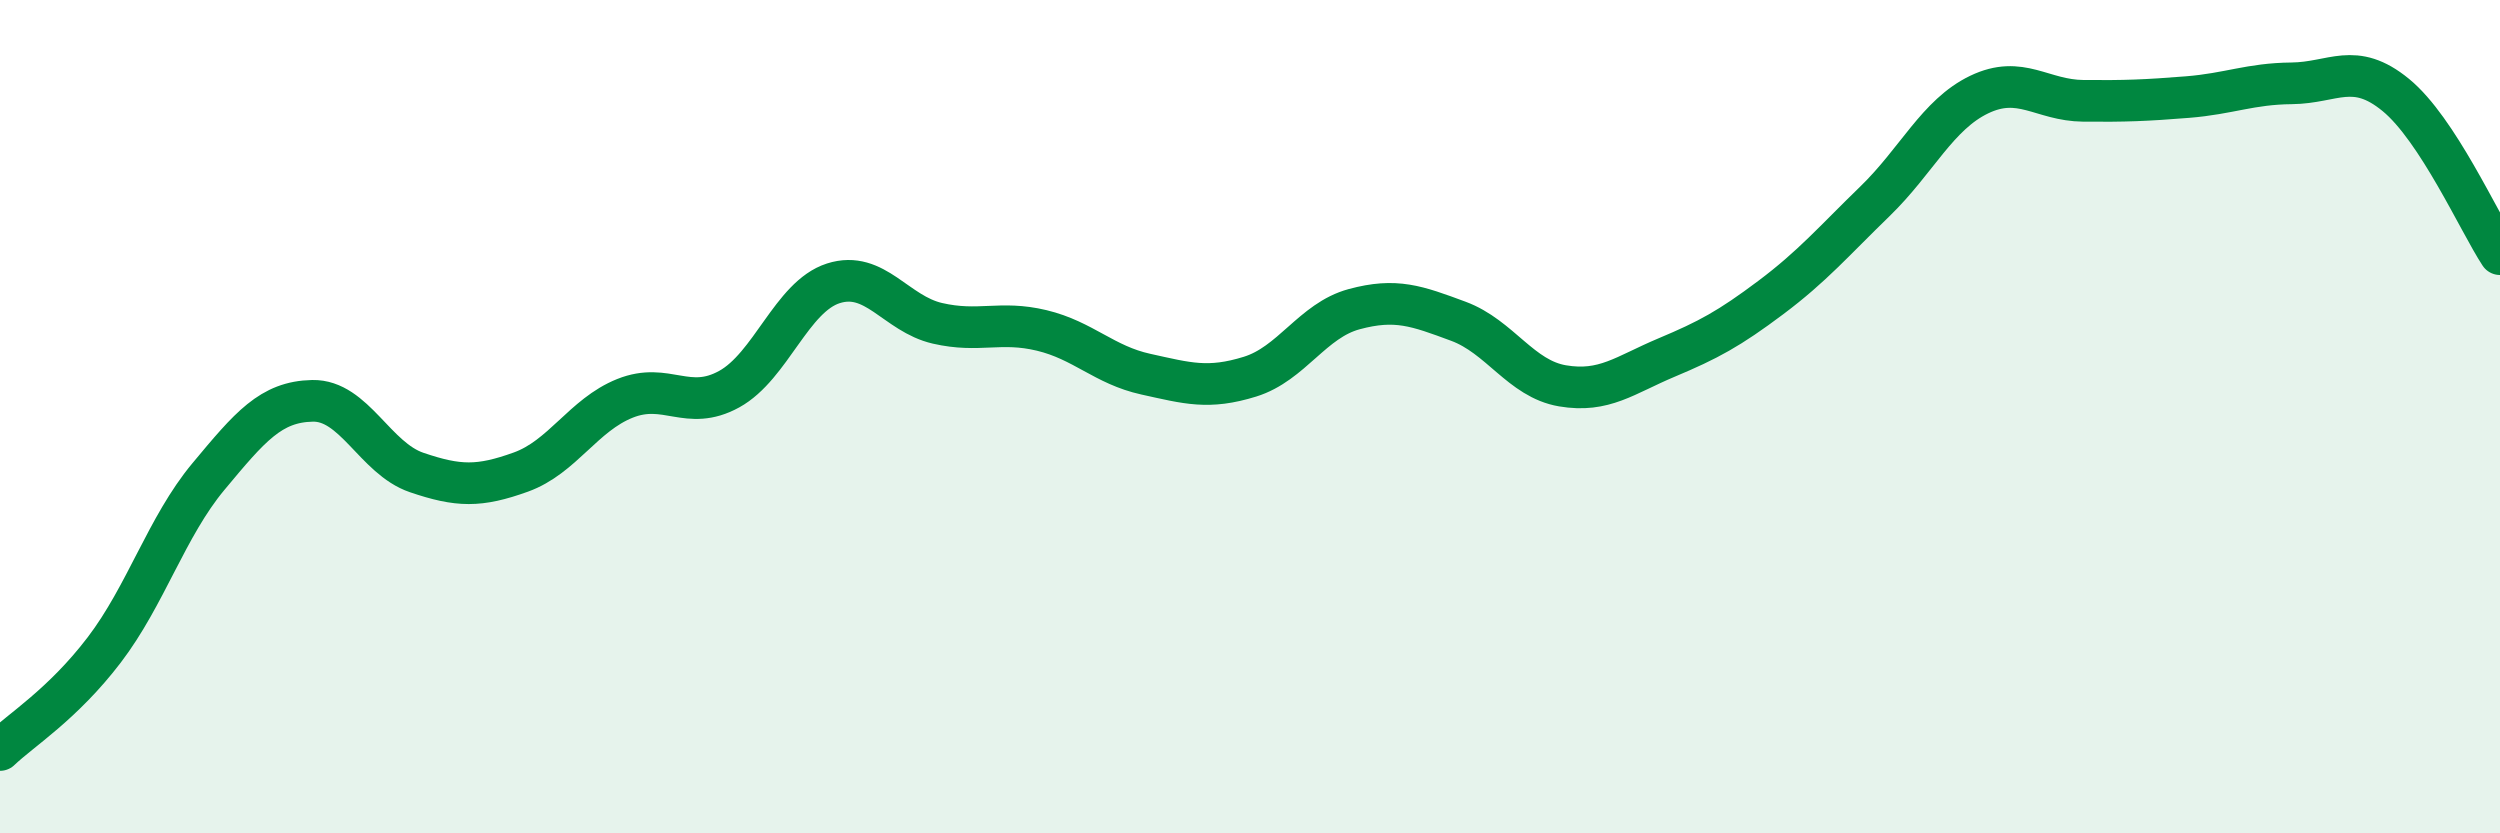
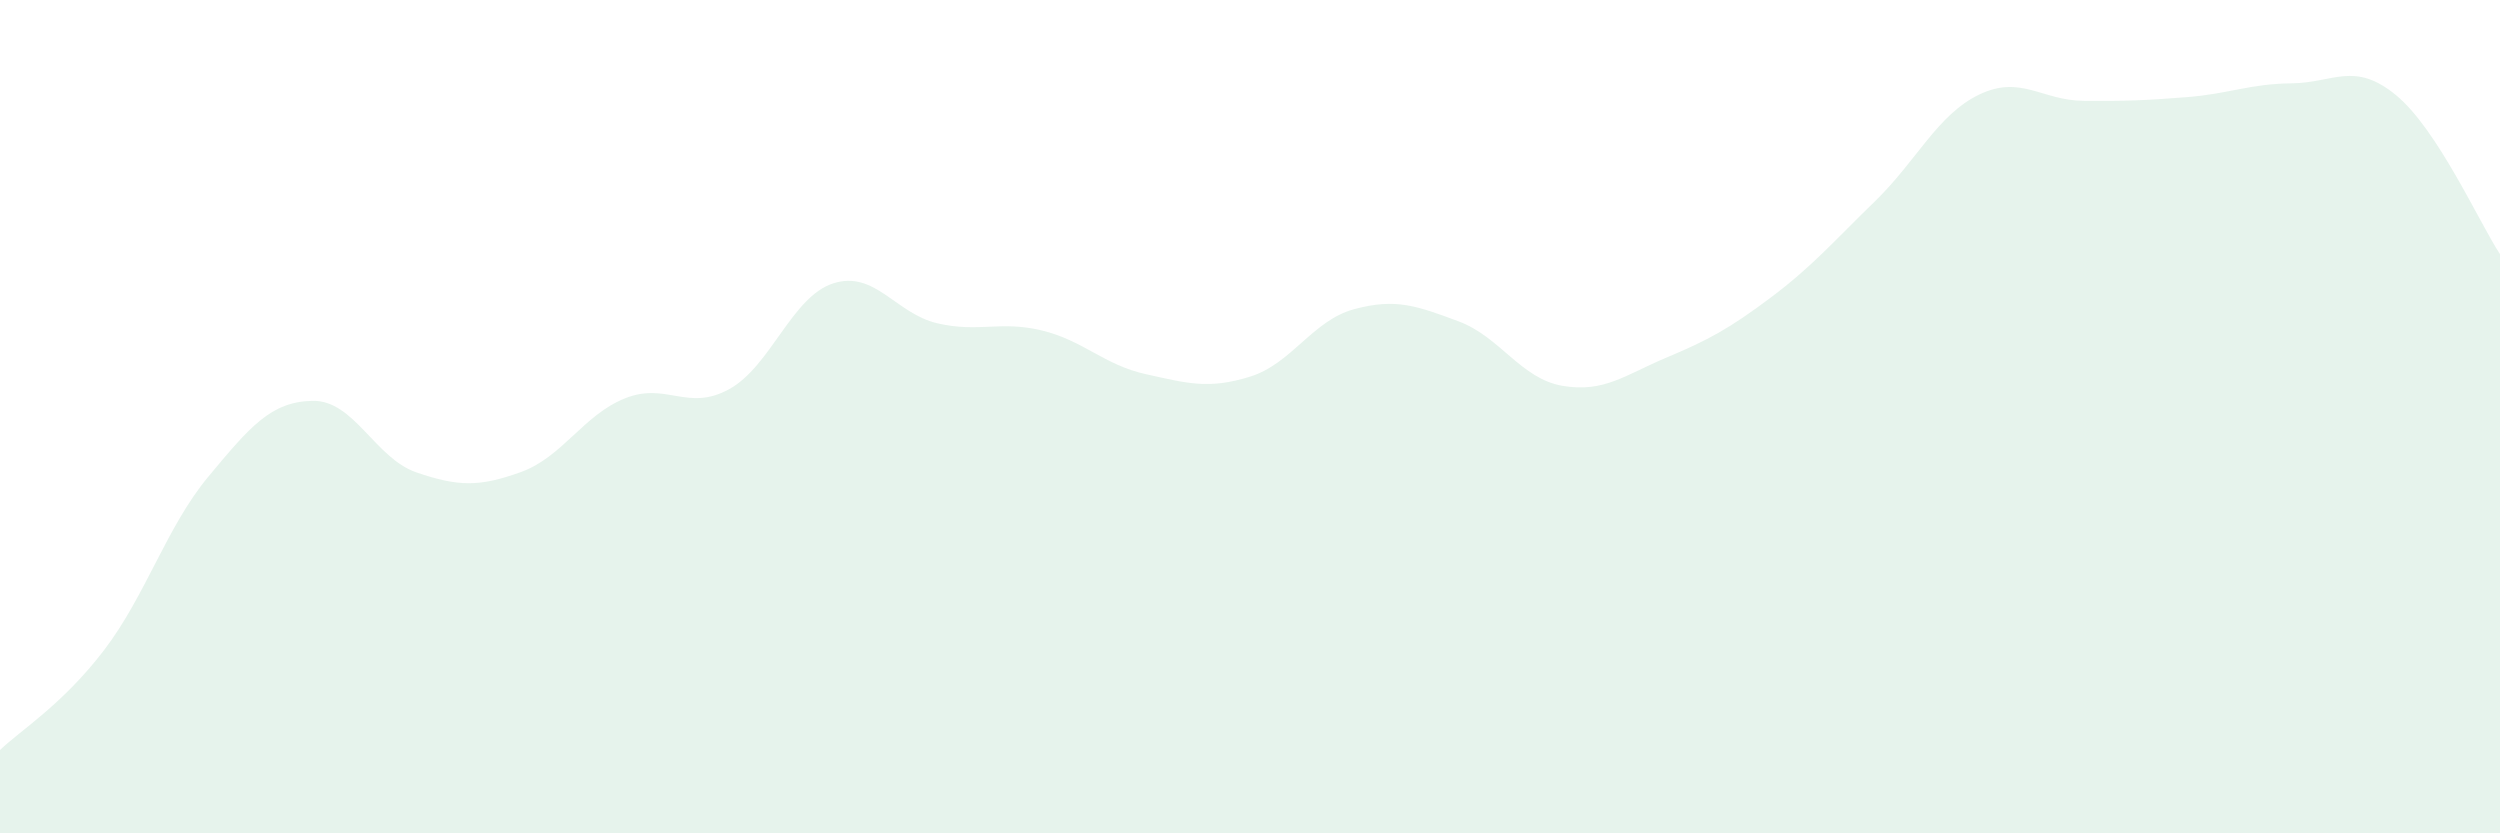
<svg xmlns="http://www.w3.org/2000/svg" width="60" height="20" viewBox="0 0 60 20">
  <path d="M 0,18 C 0.5,17.52 1.5,16.91 2.5,15.6 C 3.5,14.29 4,12.64 5,11.44 C 6,10.24 6.5,9.64 7.5,9.62 C 8.5,9.6 9,11 10,11.34 C 11,11.68 11.5,11.69 12.5,11.33 C 13.5,10.97 14,9.96 15,9.56 C 16,9.16 16.5,9.89 17.5,9.34 C 18.5,8.79 19,7.12 20,6.8 C 21,6.48 21.5,7.53 22.5,7.76 C 23.5,7.99 24,7.69 25,7.93 C 26,8.17 26.5,8.76 27.5,8.98 C 28.5,9.2 29,9.35 30,9.04 C 31,8.73 31.5,7.69 32.5,7.42 C 33.5,7.15 34,7.34 35,7.71 C 36,8.08 36.5,9.09 37.5,9.26 C 38.5,9.43 39,9 40,8.58 C 41,8.16 41.5,7.89 42.5,7.14 C 43.5,6.39 44,5.8 45,4.83 C 46,3.86 46.5,2.75 47.5,2.27 C 48.5,1.79 49,2.41 50,2.42 C 51,2.43 51.5,2.41 52.5,2.33 C 53.5,2.25 54,2.01 55,2 C 56,1.99 56.5,1.46 57.5,2.28 C 58.5,3.1 59.5,5.34 60,6.1L60 20L0 20Z" fill="#008740" opacity="0.1" stroke-linecap="round" stroke-linejoin="round" />
-   <path d="M 0,18 C 0.5,17.52 1.5,16.91 2.5,15.6 C 3.5,14.29 4,12.64 5,11.44 C 6,10.24 6.5,9.64 7.5,9.62 C 8.5,9.6 9,11 10,11.34 C 11,11.68 11.5,11.69 12.5,11.33 C 13.5,10.97 14,9.96 15,9.56 C 16,9.16 16.5,9.89 17.5,9.34 C 18.5,8.79 19,7.12 20,6.8 C 21,6.48 21.5,7.53 22.5,7.76 C 23.5,7.99 24,7.69 25,7.93 C 26,8.17 26.5,8.76 27.5,8.98 C 28.5,9.2 29,9.35 30,9.04 C 31,8.73 31.5,7.69 32.5,7.42 C 33.5,7.15 34,7.34 35,7.71 C 36,8.08 36.5,9.09 37.5,9.26 C 38.5,9.43 39,9 40,8.58 C 41,8.16 41.5,7.89 42.5,7.14 C 43.5,6.39 44,5.8 45,4.83 C 46,3.86 46.5,2.75 47.5,2.27 C 48.5,1.79 49,2.41 50,2.42 C 51,2.43 51.5,2.41 52.5,2.33 C 53.5,2.25 54,2.01 55,2 C 56,1.99 56.5,1.46 57.5,2.28 C 58.5,3.1 59.5,5.34 60,6.1" stroke="#008740" stroke-width="1" fill="none" stroke-linecap="round" stroke-linejoin="round" />
</svg>